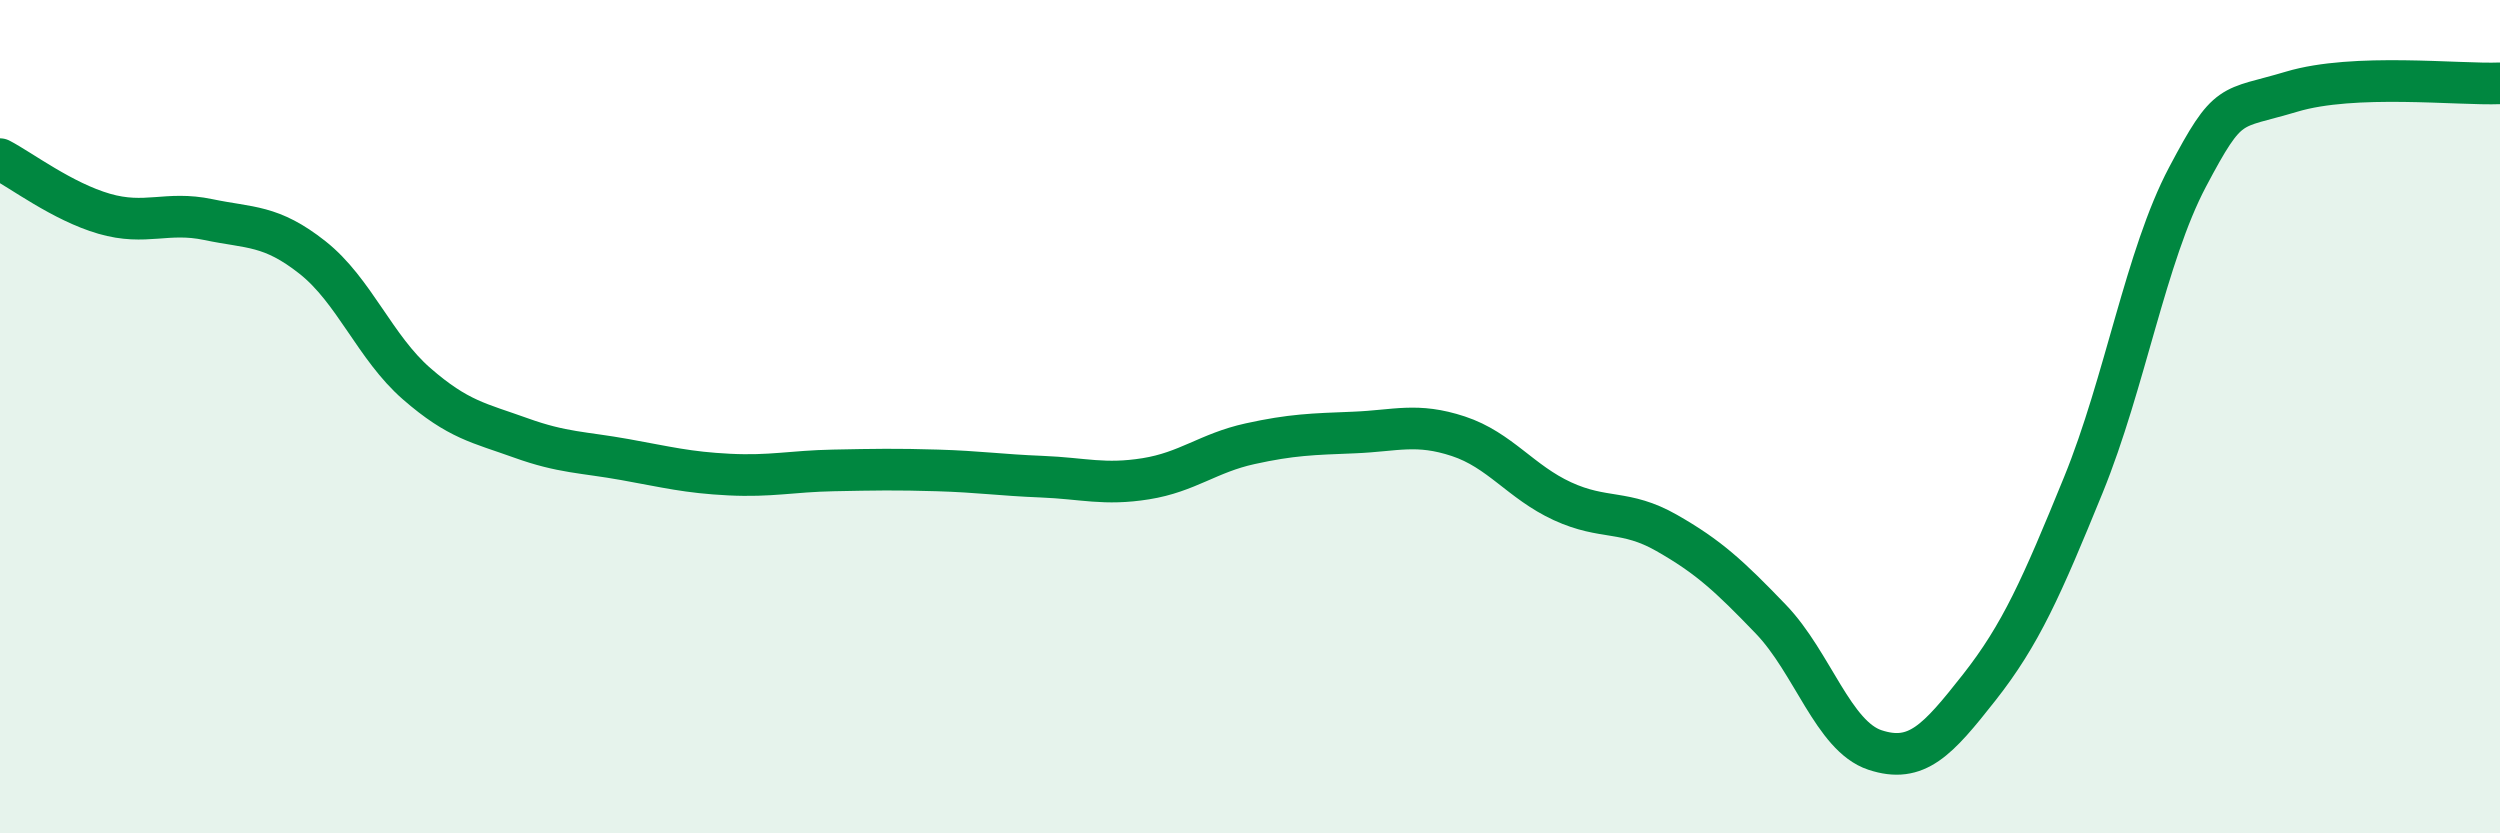
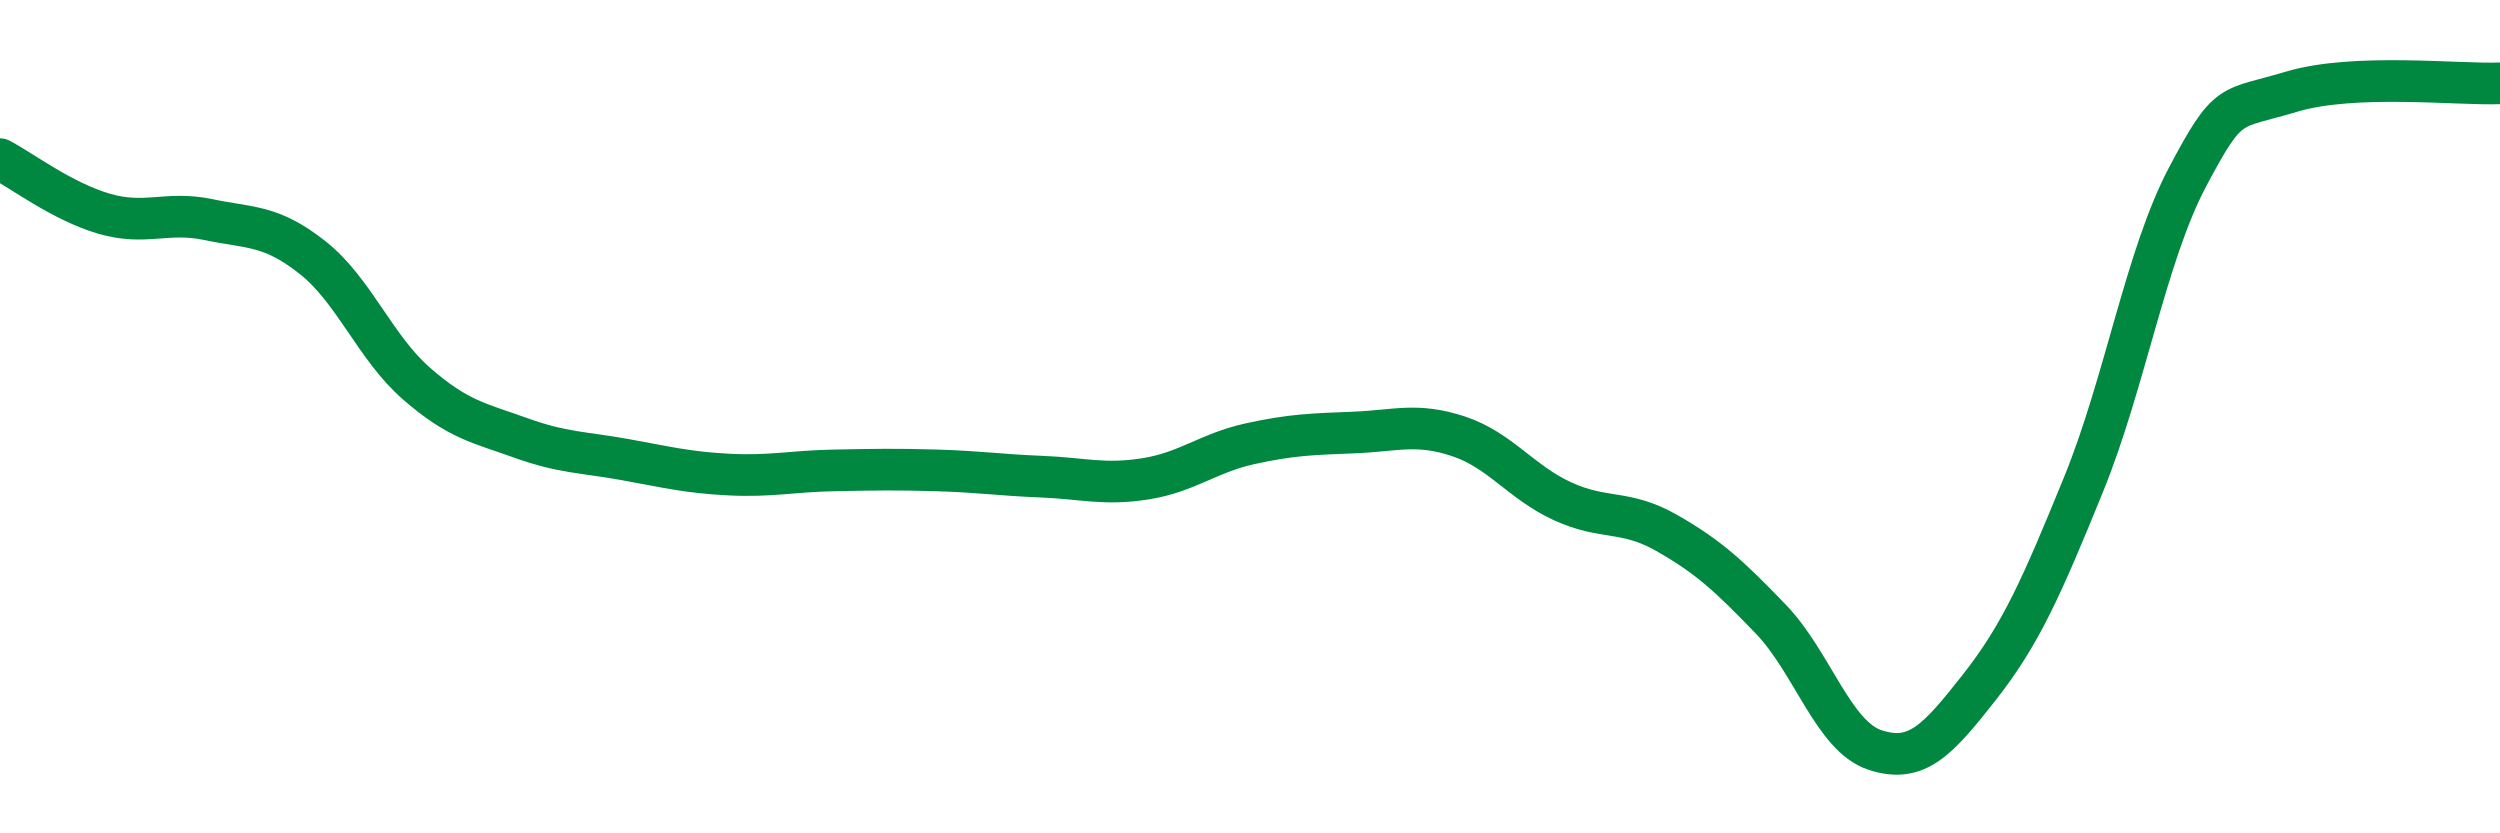
<svg xmlns="http://www.w3.org/2000/svg" width="60" height="20" viewBox="0 0 60 20">
-   <path d="M 0,3.82 C 0.5,4.08 1.5,4.84 2.5,5.13 C 3.5,5.42 4,5.06 5,5.27 C 6,5.48 6.5,5.39 7.5,6.18 C 8.5,6.97 9,8.34 10,9.21 C 11,10.08 11.5,10.15 12.5,10.51 C 13.5,10.87 14,10.85 15,11.03 C 16,11.21 16.5,11.34 17.5,11.39 C 18.5,11.44 19,11.31 20,11.29 C 21,11.27 21.5,11.26 22.5,11.29 C 23.5,11.32 24,11.4 25,11.44 C 26,11.48 26.5,11.65 27.5,11.49 C 28.5,11.33 29,10.87 30,10.65 C 31,10.43 31.5,10.42 32.5,10.38 C 33.5,10.34 34,10.14 35,10.47 C 36,10.8 36.5,11.57 37.5,12.03 C 38.5,12.49 39,12.22 40,12.79 C 41,13.36 41.5,13.82 42.5,14.86 C 43.5,15.9 44,17.67 45,18 C 46,18.33 46.5,17.77 47.5,16.5 C 48.5,15.23 49,14.09 50,11.64 C 51,9.19 51.5,6.14 52.5,4.25 C 53.5,2.36 53.5,2.65 55,2.2 C 56.5,1.75 59,2.04 60,2L60 20L0 20Z" fill="#008740" opacity="0.1" stroke-linecap="round" stroke-linejoin="round" />
  <path d="M 0,3.82 C 0.5,4.08 1.5,4.84 2.5,5.13 C 3.5,5.42 4,5.06 5,5.27 C 6,5.48 6.5,5.39 7.5,6.18 C 8.5,6.97 9,8.34 10,9.21 C 11,10.08 11.5,10.15 12.5,10.51 C 13.5,10.87 14,10.85 15,11.03 C 16,11.21 16.5,11.34 17.5,11.39 C 18.5,11.44 19,11.31 20,11.29 C 21,11.27 21.5,11.26 22.5,11.29 C 23.5,11.32 24,11.4 25,11.44 C 26,11.48 26.5,11.65 27.5,11.49 C 28.5,11.33 29,10.87 30,10.65 C 31,10.43 31.5,10.42 32.5,10.38 C 33.5,10.34 34,10.14 35,10.47 C 36,10.8 36.5,11.57 37.5,12.03 C 38.5,12.49 39,12.22 40,12.79 C 41,13.36 41.5,13.82 42.5,14.86 C 43.5,15.9 44,17.67 45,18 C 46,18.33 46.5,17.77 47.5,16.5 C 48.5,15.23 49,14.09 50,11.64 C 51,9.19 51.5,6.14 52.5,4.25 C 53.5,2.36 53.5,2.65 55,2.2 C 56.5,1.75 59,2.04 60,2" stroke="#008740" stroke-width="1" fill="none" stroke-linecap="round" stroke-linejoin="round" />
</svg>